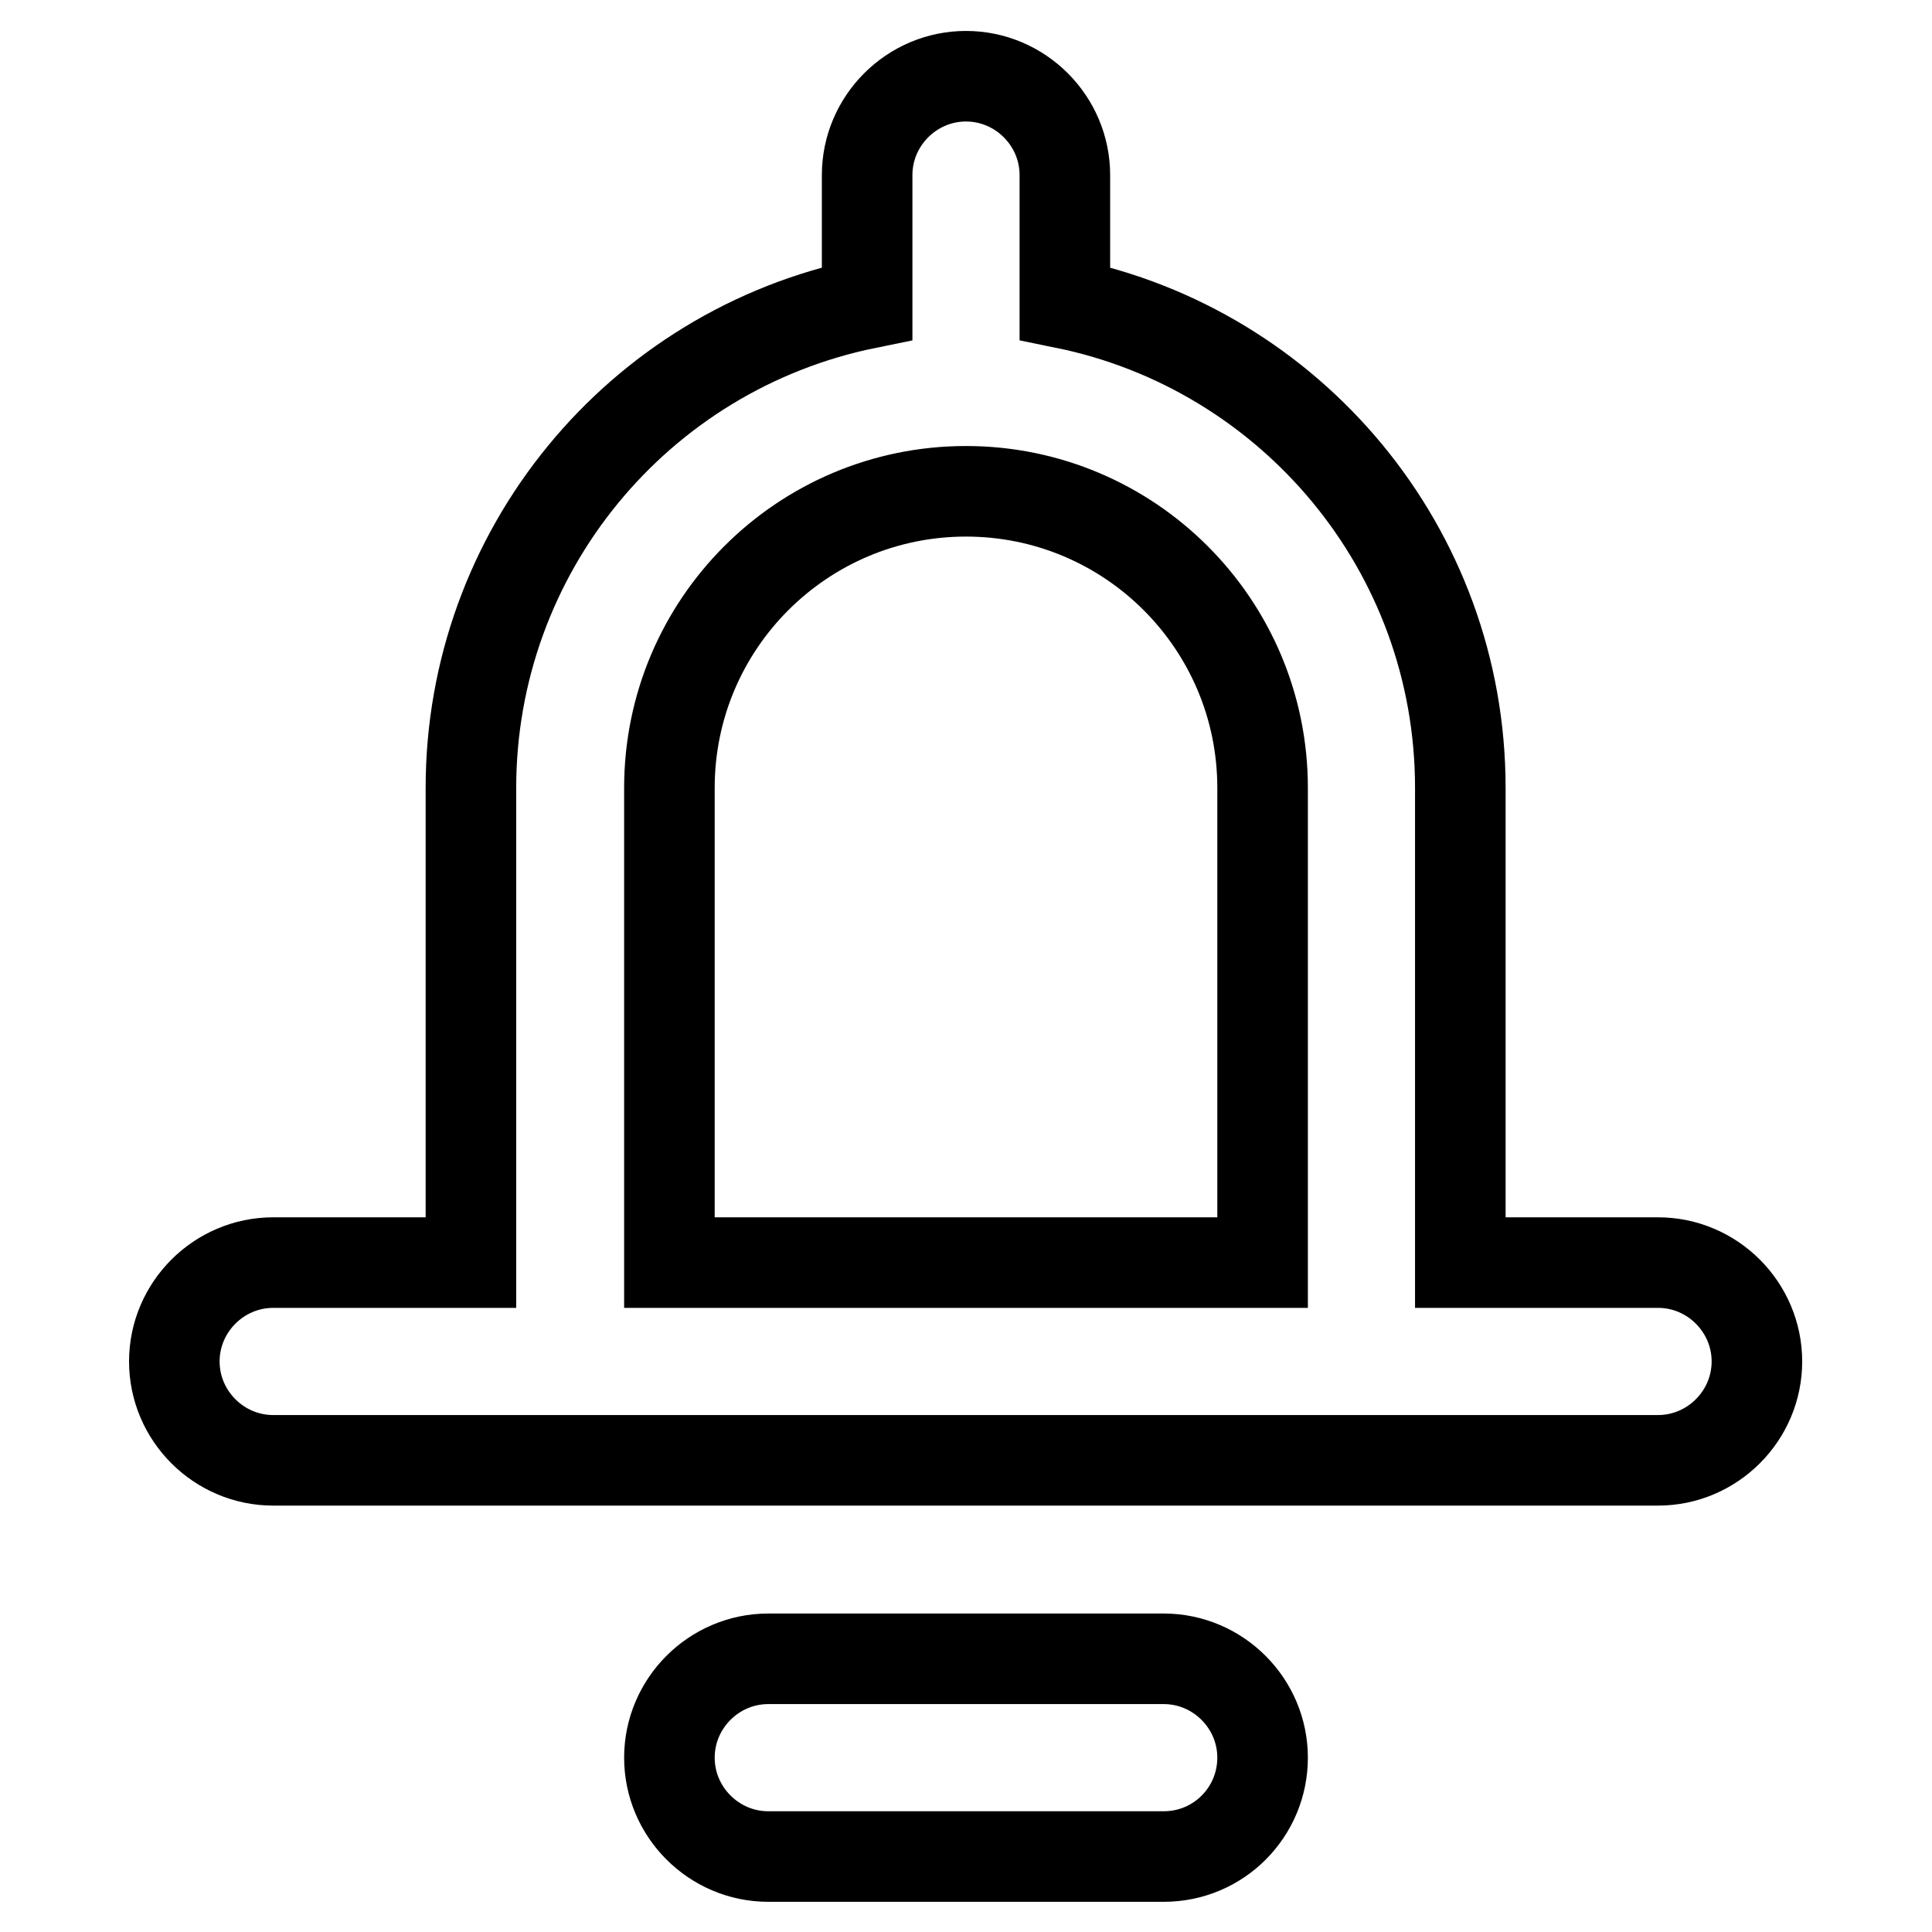
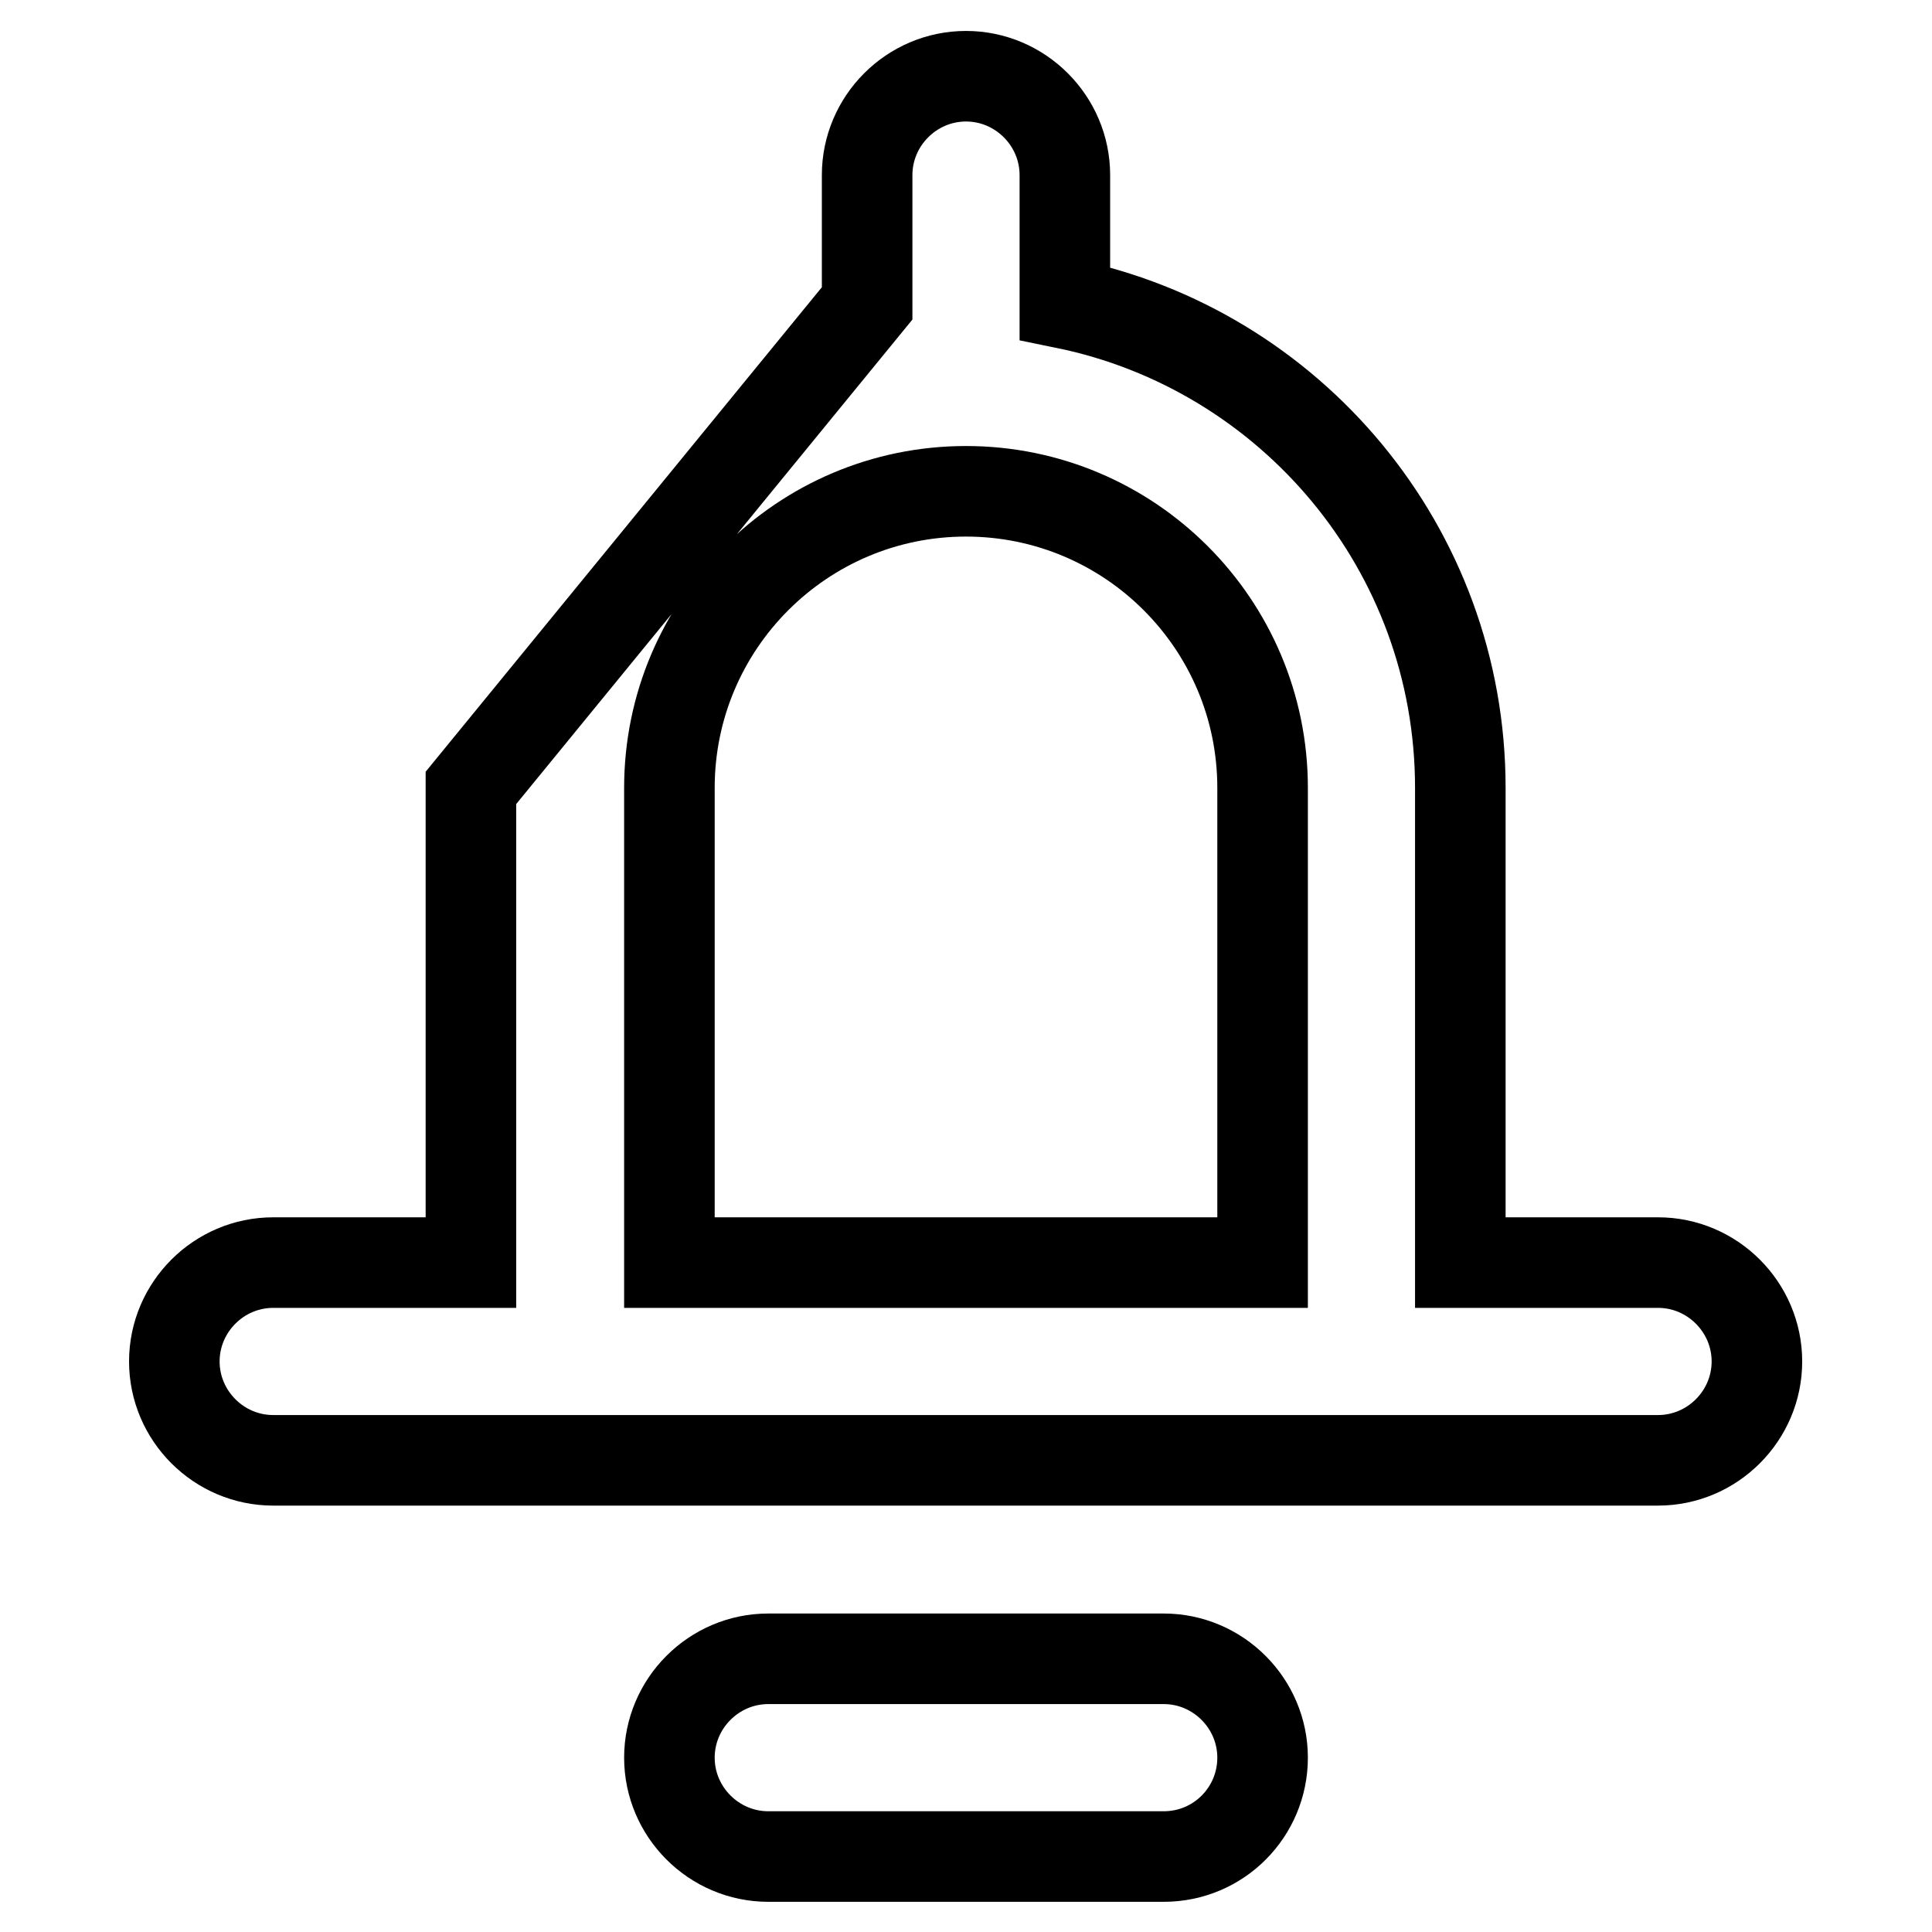
<svg xmlns="http://www.w3.org/2000/svg" version="1.1" x="0px" y="0px" viewBox="0 0 256 256" enable-background="new 0 0 256 256" xml:space="preserve">
  <g>
-     <path stroke-width="12" fill-opacity="0" stroke="#000000" d="M114.9,40.2v-17c0-7.2,5.9-13.1,13.1-13.1c7.2,0,13.1,5.9,13.1,13.1v17c29.9,6.1,52.4,32.5,52.4,64.2v62.9 h26.2c7.2,0,13.1,5.9,13.1,13.1s-5.9,13.1-13.1,13.1H36.2c-7.2,0-13.1-5.9-13.1-13.1s5.9-13.1,13.1-13.1h26.2v-62.9 C62.4,73.2,84.4,46.4,114.9,40.2z M167.3,167.3v-62.9c0-21.7-17.6-39.3-39.3-39.3c-21.7,0-39.3,17.6-39.3,39.3v62.9H167.3z  M154.2,246h-52.4c-7.2,0-13.1-5.9-13.1-13.1s5.9-13.1,13.1-13.1h52.4c7.2,0,13.1,5.9,13.1,13.1S161.5,246,154.2,246z" />
+     <path stroke-width="12" fill-opacity="0" stroke="#000000" d="M114.9,40.2v-17c0-7.2,5.9-13.1,13.1-13.1c7.2,0,13.1,5.9,13.1,13.1v17c29.9,6.1,52.4,32.5,52.4,64.2v62.9 h26.2c7.2,0,13.1,5.9,13.1,13.1s-5.9,13.1-13.1,13.1H36.2c-7.2,0-13.1-5.9-13.1-13.1s5.9-13.1,13.1-13.1h26.2v-62.9 z M167.3,167.3v-62.9c0-21.7-17.6-39.3-39.3-39.3c-21.7,0-39.3,17.6-39.3,39.3v62.9H167.3z  M154.2,246h-52.4c-7.2,0-13.1-5.9-13.1-13.1s5.9-13.1,13.1-13.1h52.4c7.2,0,13.1,5.9,13.1,13.1S161.5,246,154.2,246z" />
  </g>
</svg>